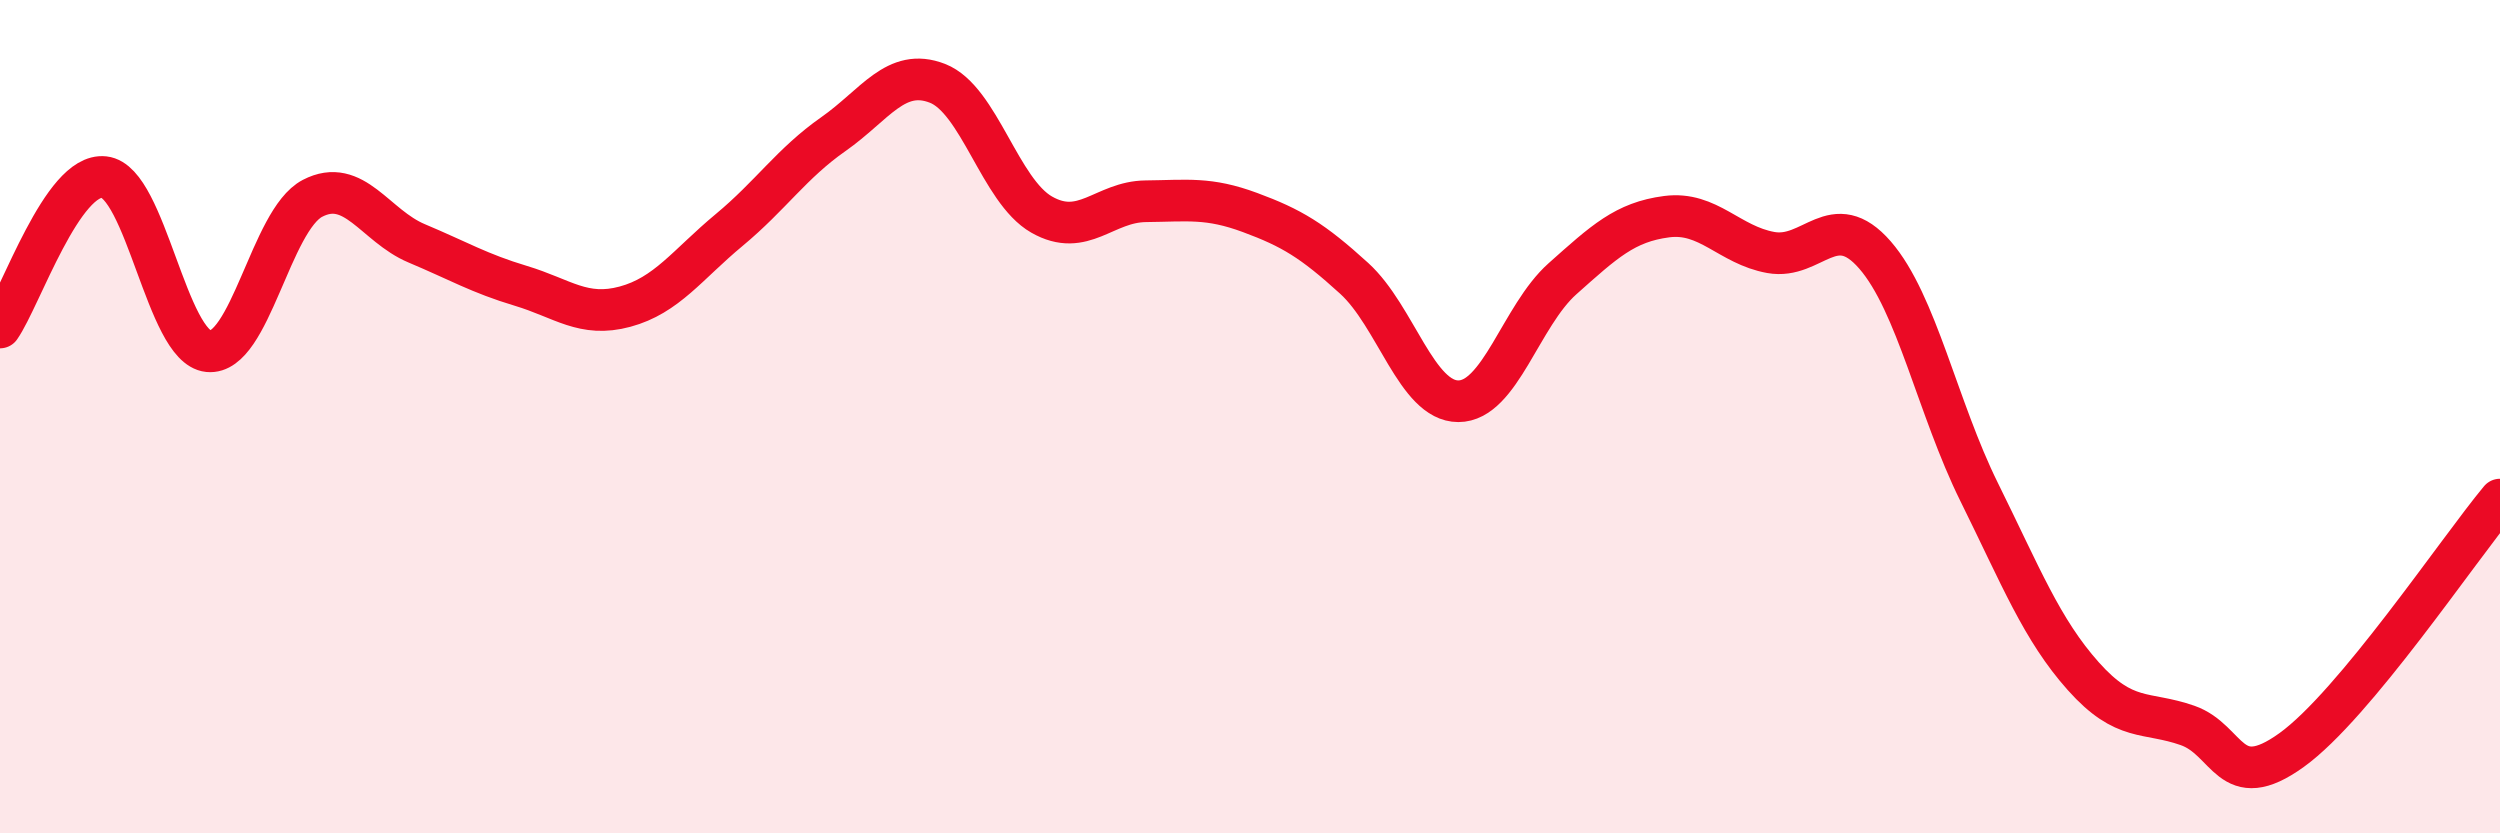
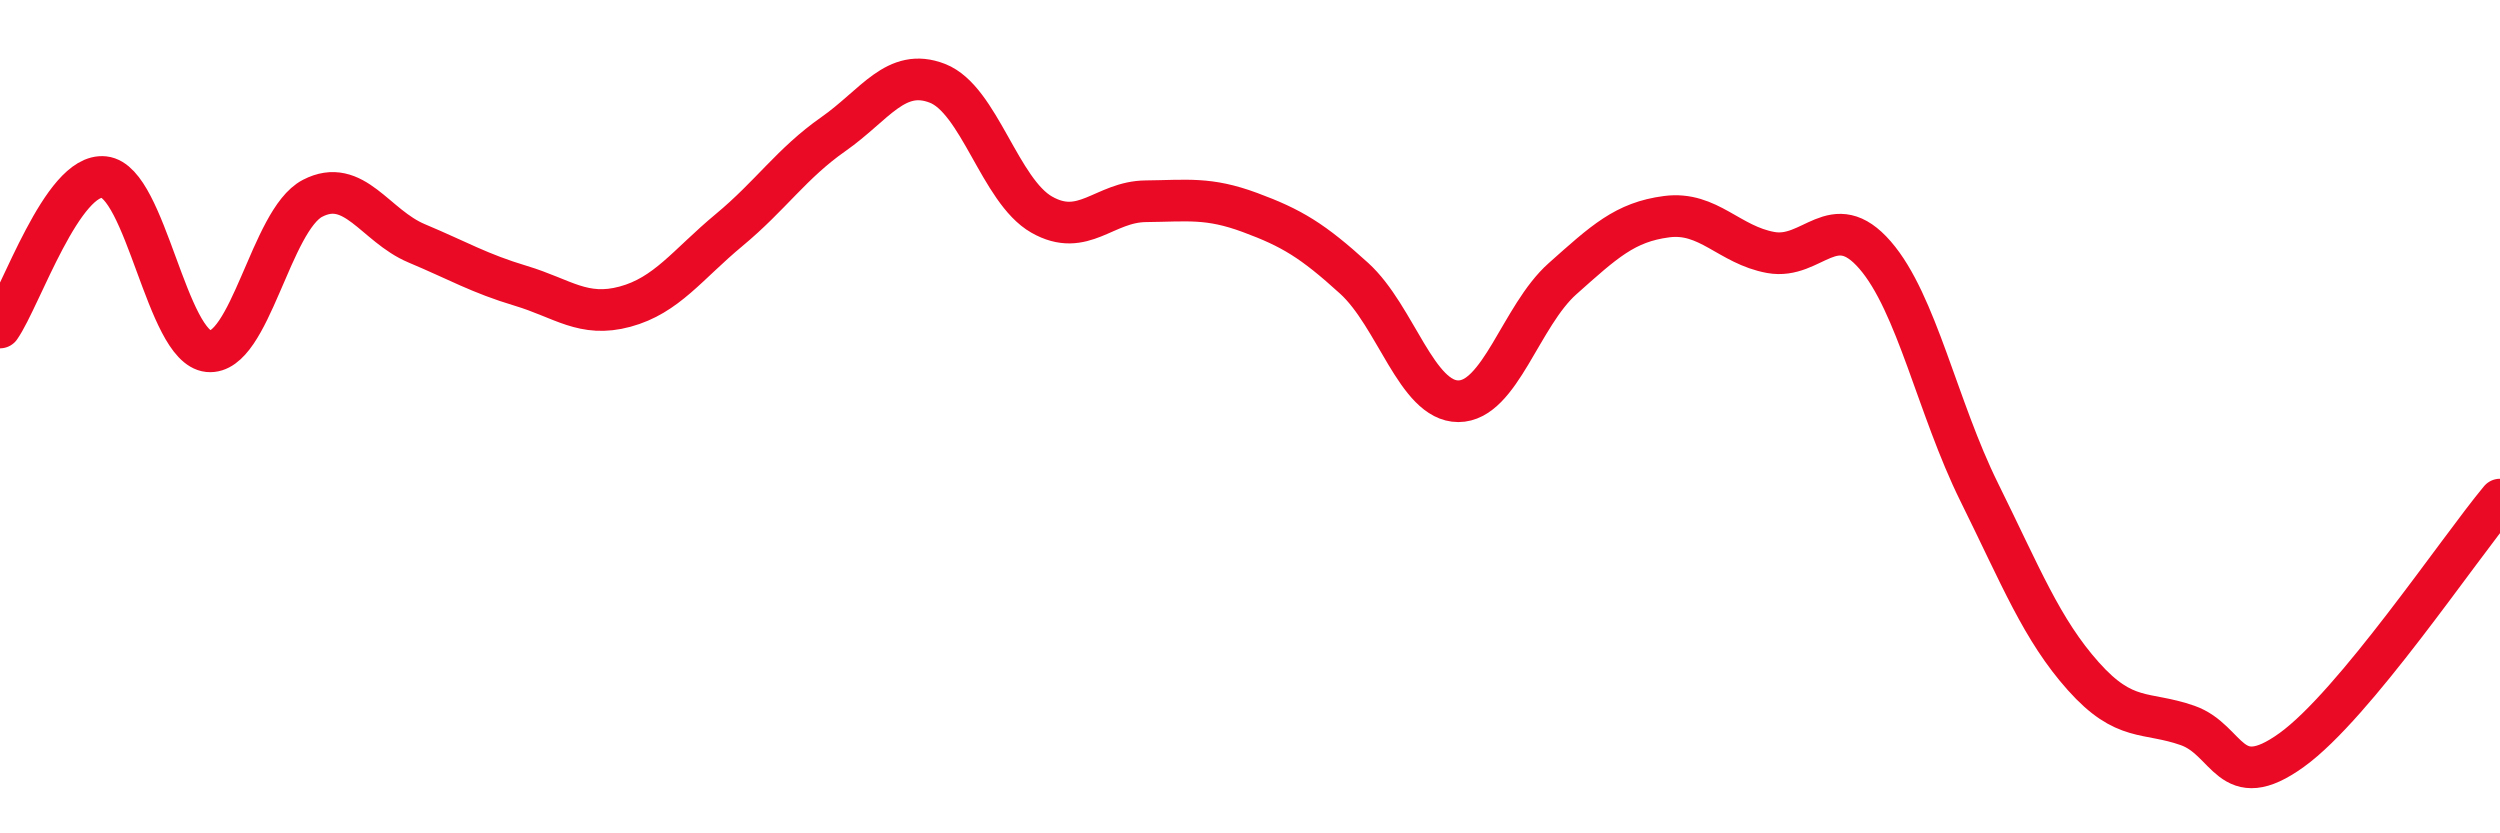
<svg xmlns="http://www.w3.org/2000/svg" width="60" height="20" viewBox="0 0 60 20">
-   <path d="M 0,7.86 C 0.5,7.14 1.5,4.14 2.5,4.25 C 3.5,4.36 4,8.33 5,8.43 C 6,8.53 6.5,5.28 7.5,4.76 C 8.5,4.24 9,5.42 10,5.84 C 11,6.26 11.5,6.56 12.5,6.86 C 13.5,7.16 14,7.63 15,7.36 C 16,7.09 16.5,6.35 17.5,5.52 C 18.5,4.69 19,3.92 20,3.22 C 21,2.52 21.5,1.61 22.5,2 C 23.5,2.39 24,4.58 25,5.15 C 26,5.72 26.5,4.84 27.5,4.83 C 28.5,4.82 29,4.73 30,5.1 C 31,5.47 31.5,5.77 32.5,6.68 C 33.5,7.59 34,9.63 35,9.63 C 36,9.63 36.5,7.58 37.5,6.69 C 38.5,5.8 39,5.33 40,5.2 C 41,5.07 41.5,5.88 42.5,6.06 C 43.5,6.24 44,4.97 45,6.12 C 46,7.27 46.5,9.79 47.5,11.81 C 48.5,13.83 49,15.11 50,16.23 C 51,17.35 51.5,17.06 52.5,17.41 C 53.5,17.76 53.5,19.08 55,18 C 56.5,16.92 59,13.19 60,11.99L60 20L0 20Z" fill="#EB0A25" opacity="0.1" stroke-linecap="round" stroke-linejoin="round" />
  <path d="M 0,7.86 C 0.5,7.14 1.5,4.14 2.5,4.25 C 3.5,4.36 4,8.33 5,8.43 C 6,8.53 6.5,5.28 7.5,4.76 C 8.5,4.24 9,5.42 10,5.84 C 11,6.26 11.5,6.56 12.5,6.86 C 13.5,7.16 14,7.63 15,7.36 C 16,7.09 16.5,6.35 17.5,5.52 C 18.5,4.69 19,3.92 20,3.22 C 21,2.52 21.5,1.61 22.5,2 C 23.5,2.39 24,4.58 25,5.15 C 26,5.72 26.5,4.84 27.5,4.83 C 28.5,4.82 29,4.73 30,5.1 C 31,5.47 31.5,5.77 32.5,6.68 C 33.5,7.59 34,9.63 35,9.63 C 36,9.63 36.5,7.58 37.5,6.69 C 38.5,5.8 39,5.33 40,5.2 C 41,5.07 41.5,5.88 42.5,6.06 C 43.5,6.24 44,4.97 45,6.12 C 46,7.27 46.5,9.79 47.5,11.81 C 48.5,13.83 49,15.11 50,16.23 C 51,17.35 51.5,17.06 52.5,17.41 C 53.5,17.76 53.5,19.08 55,18 C 56.5,16.92 59,13.19 60,11.99" stroke="#EB0A25" stroke-width="1" fill="none" stroke-linecap="round" stroke-linejoin="round" />
</svg>